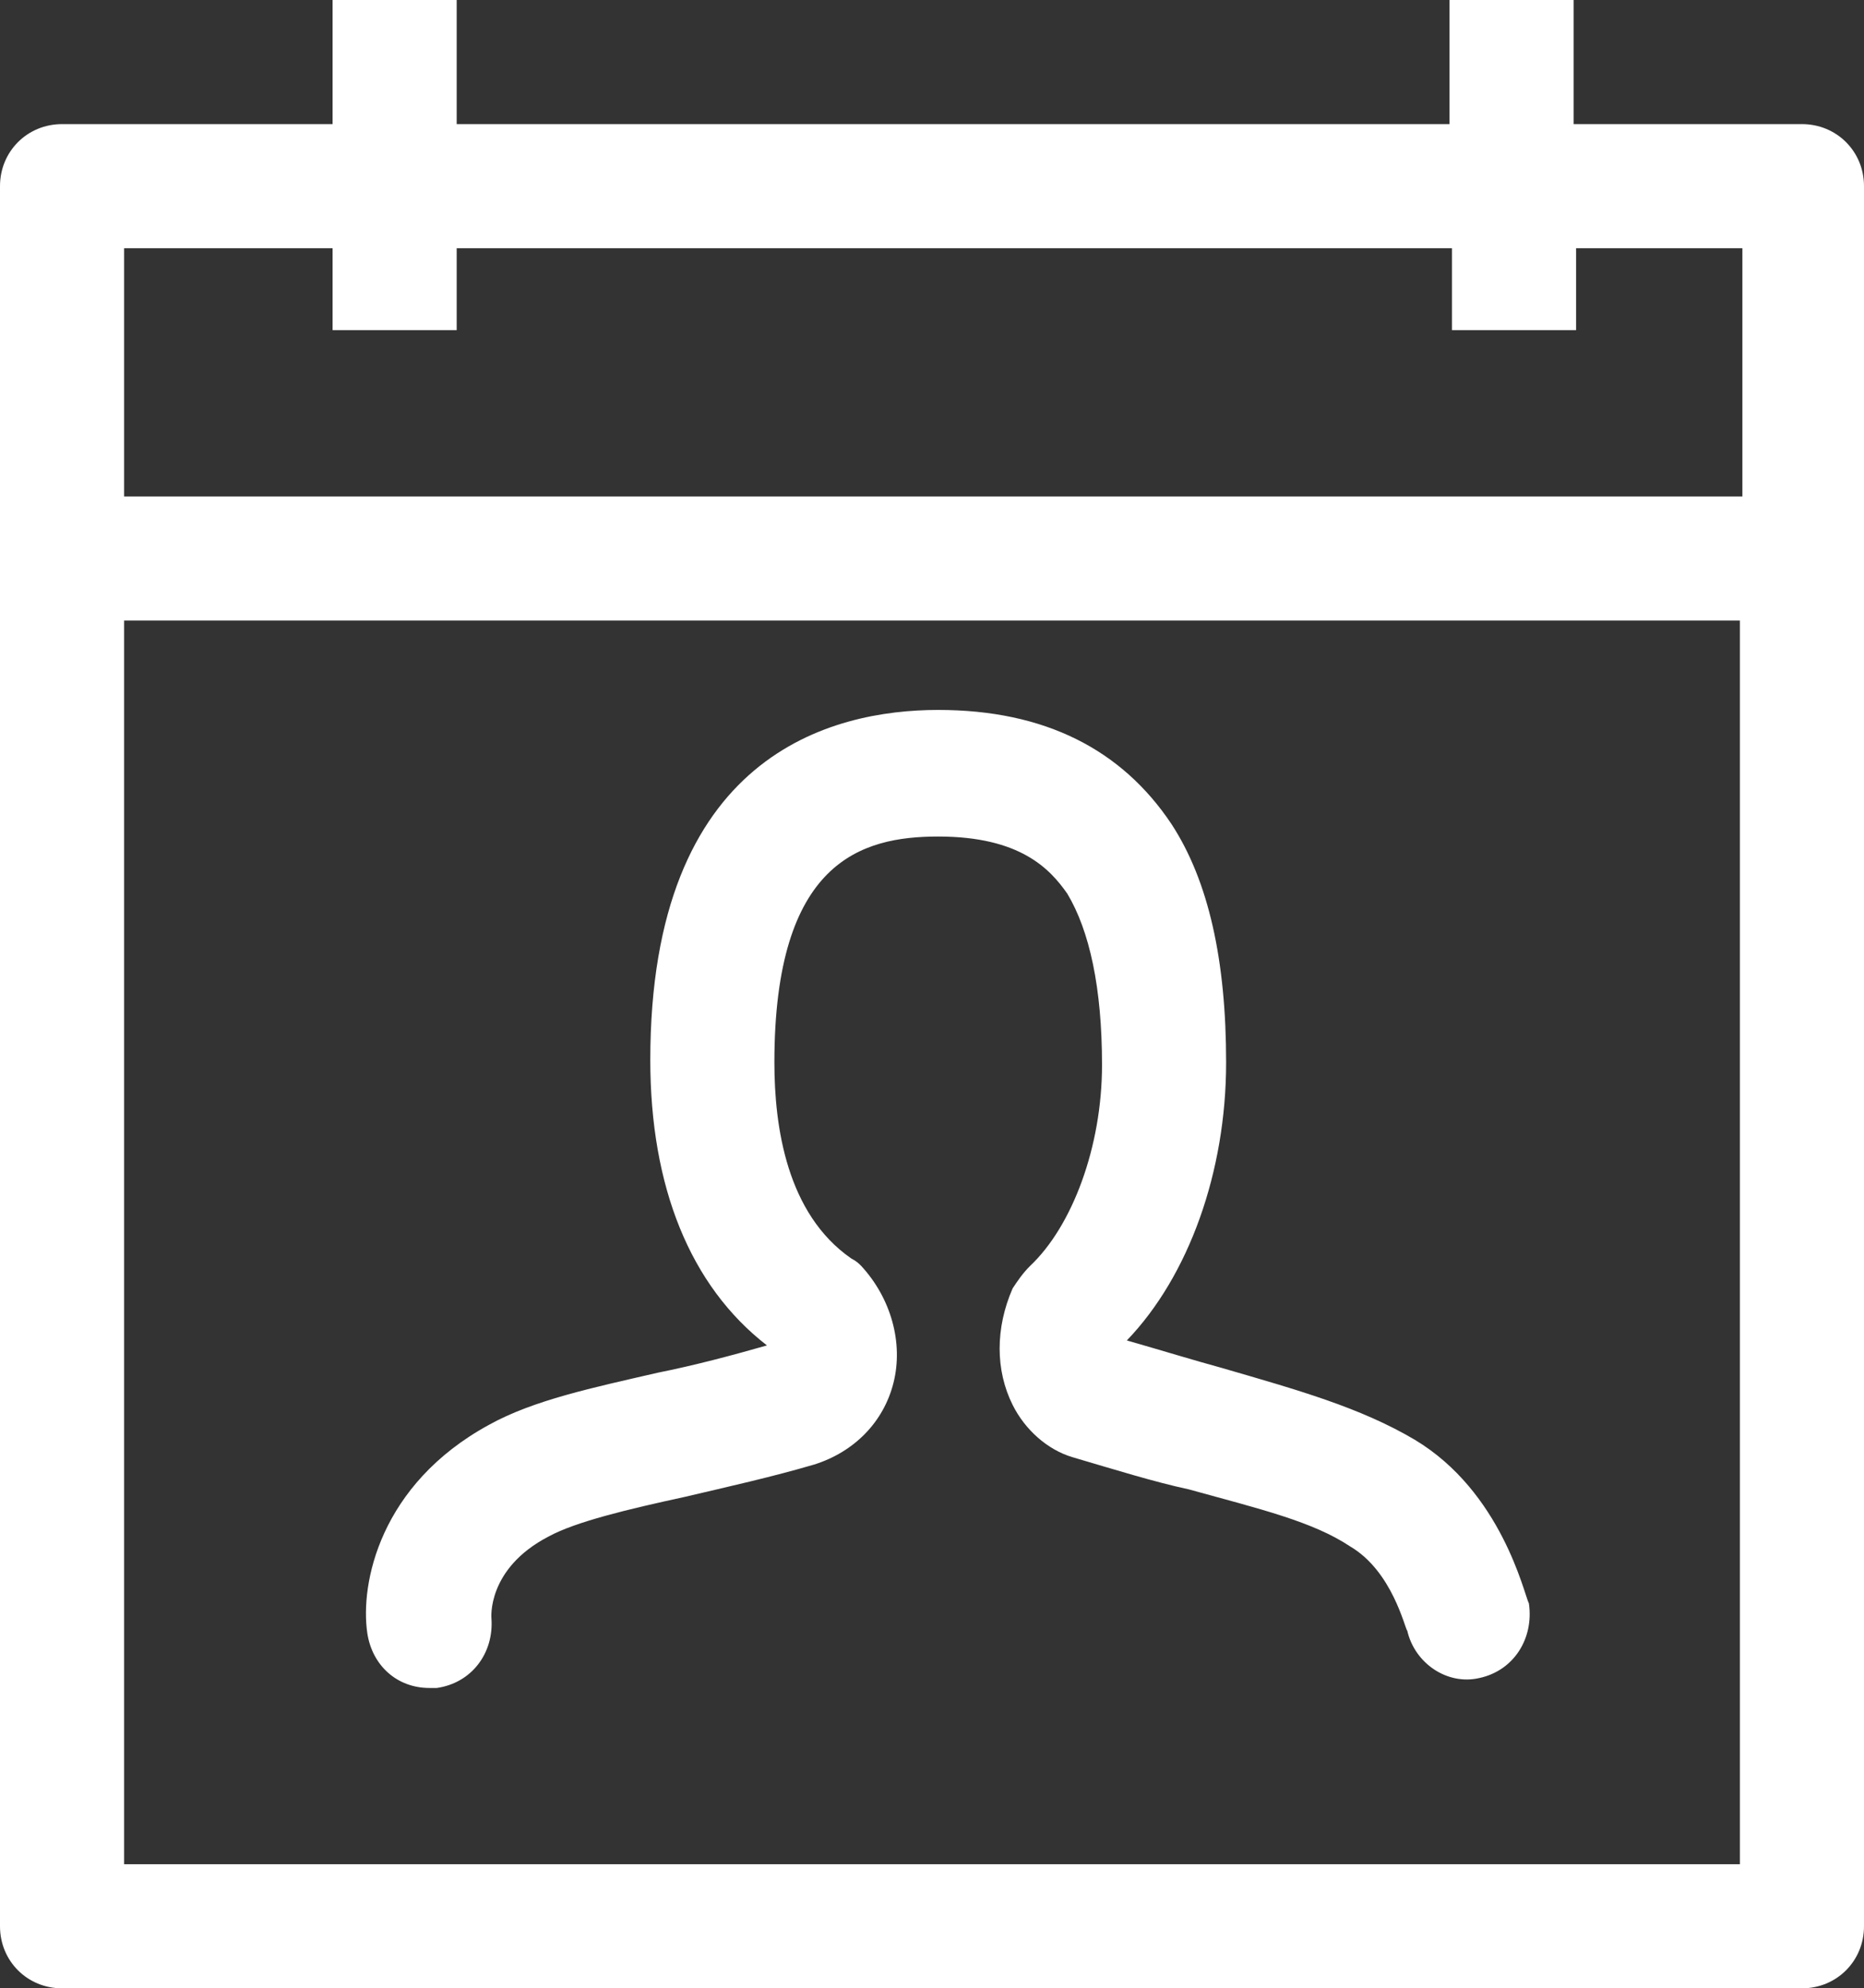
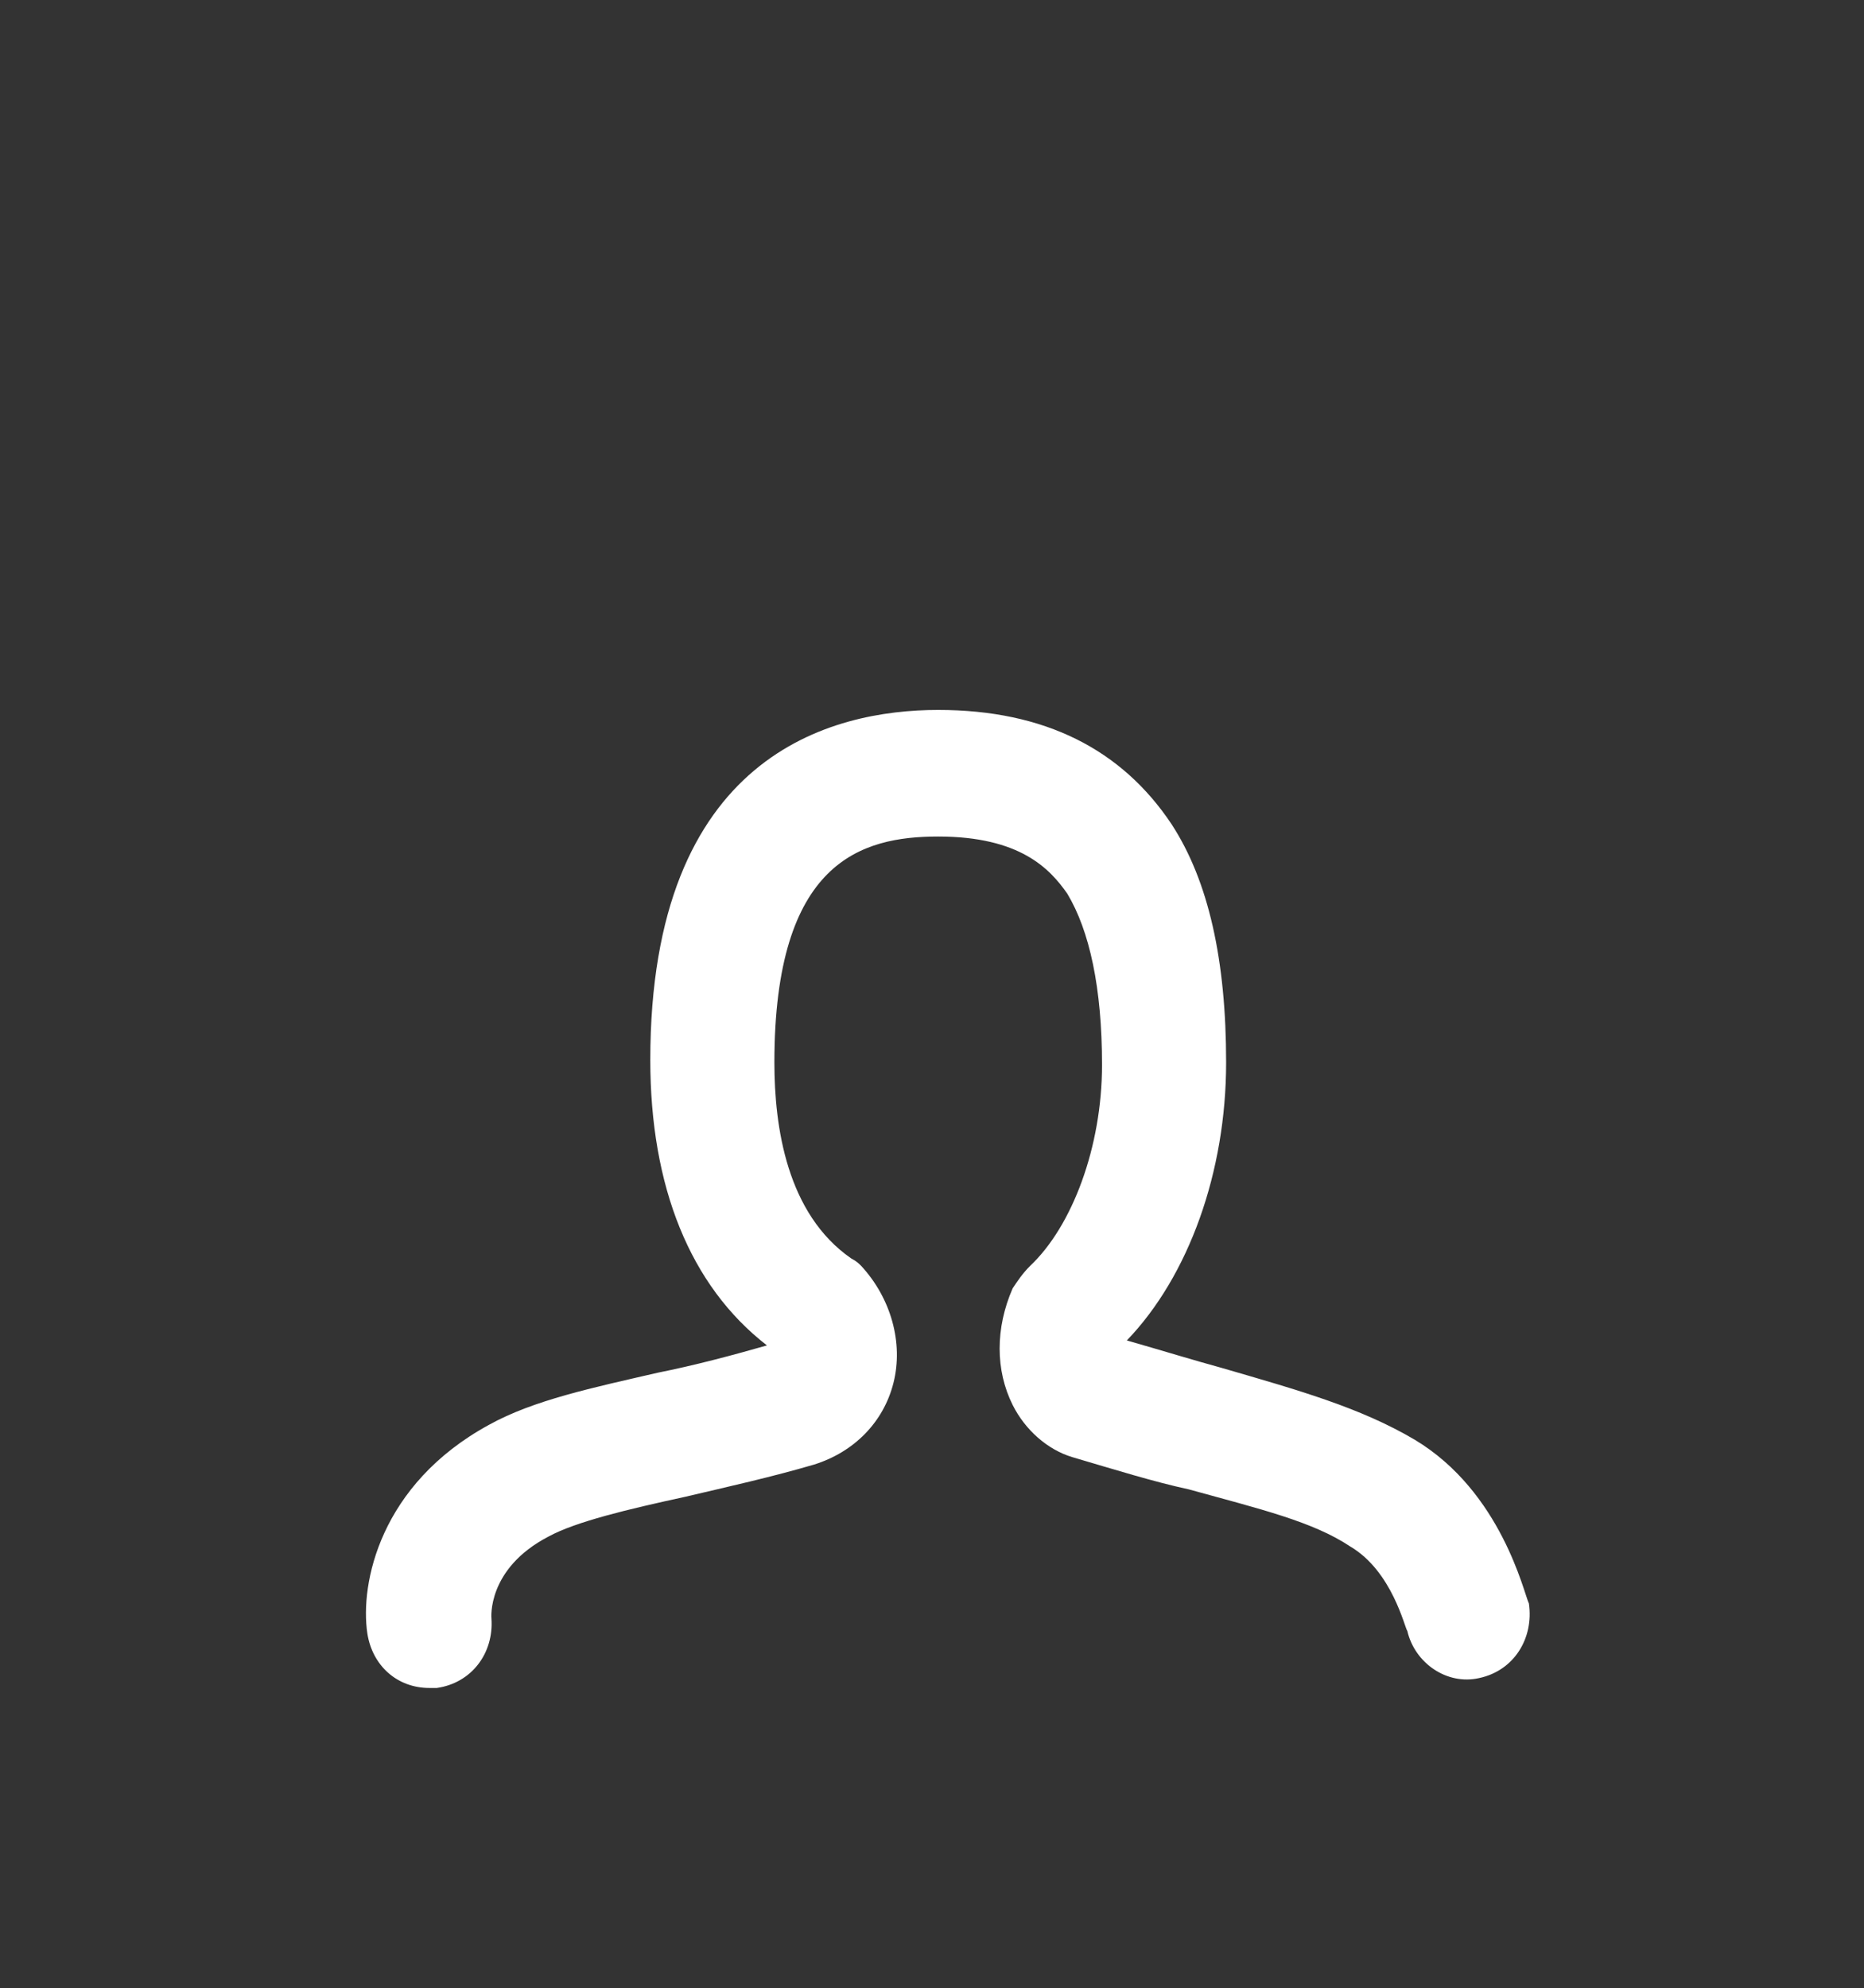
<svg xmlns="http://www.w3.org/2000/svg" version="1.1" id="Icons" x="0px" y="0px" viewBox="0 0 75.1 80.1" style="enable-background:new 0 0 75.1 80.1;" xml:space="preserve">
  <rect x="0" y="0" width="75.1" height="80.1" fill="#333333" stroke="none" />
  <style type="text/css">
	.st0{fill:#FFFFFF;}
</style>
  <g>
-     <path class="st0" d="M72.6,5h-9.2V0h-5v5H18.4V0h-5v5H2.5C1.1,5,0,6.1,0,7.5v70.1c0,1.4,1.1,2.5,2.5,2.5h70.1   c1.4,0,2.5-1.1,2.5-2.5V7.5C75.1,6.1,74,5,72.6,5z M13.4,10v3.3h5V10h40.1v3.3h5V10h6.7v10H5V10H13.4z M5,75.1V25h65.1v50.1H5z" />
    <path class="st0" d="M57,58c-2.2-1.3-4.7-2-7.8-2.9c-1.1-0.3-2.4-0.7-3.8-1.1c2.5-2.6,4-6.8,4-11.2c0-4.1-0.7-7.3-2.2-9.6   c-2-3-5.1-4.6-9.4-4.6h0c-4.3,0-11.6,1.8-11.6,14.1c0,5.1,1.6,9.1,4.7,11.5c-1.4,0.4-2.9,0.8-4.4,1.1c-2.6,0.6-5,1.1-6.8,2.1   c-4.4,2.4-5.2,6.4-4.9,8.4c0.2,1.3,1.2,2.2,2.5,2.2c0.1,0,0.2,0,0.3,0c1.4-0.2,2.3-1.4,2.2-2.8c0,0-0.2-2,2.3-3.3   c1.1-0.6,3.2-1.1,5.5-1.6c1.7-0.4,3.5-0.8,5.2-1.3c1.6-0.5,2.8-1.7,3.2-3.3c0.4-1.6-0.1-3.4-1.3-4.7c-0.1-0.1-0.2-0.2-0.4-0.3   c-2.6-1.8-3.1-5.3-3.1-7.9c0-8.1,3.5-9.1,6.6-9.1c0,0,0,0,0,0c3.3,0,4.5,1.3,5.2,2.3c0.9,1.5,1.4,3.8,1.4,6.9   c0,3.3-1.2,6.5-2.9,8.1c-0.3,0.3-0.5,0.6-0.7,0.9c-0.7,1.6-0.7,3.3,0,4.7c0.5,1,1.4,1.8,2.4,2.1c1.7,0.5,3.3,1,4.7,1.3   c2.9,0.8,5,1.3,6.5,2.3c1.7,1,2.2,3.3,2.3,3.4c0.3,1.3,1.6,2.2,2.9,1.9c1.4-0.3,2.2-1.6,2-3C61.4,64.2,60.5,60.1,57,58z" />
  </g>
</svg>